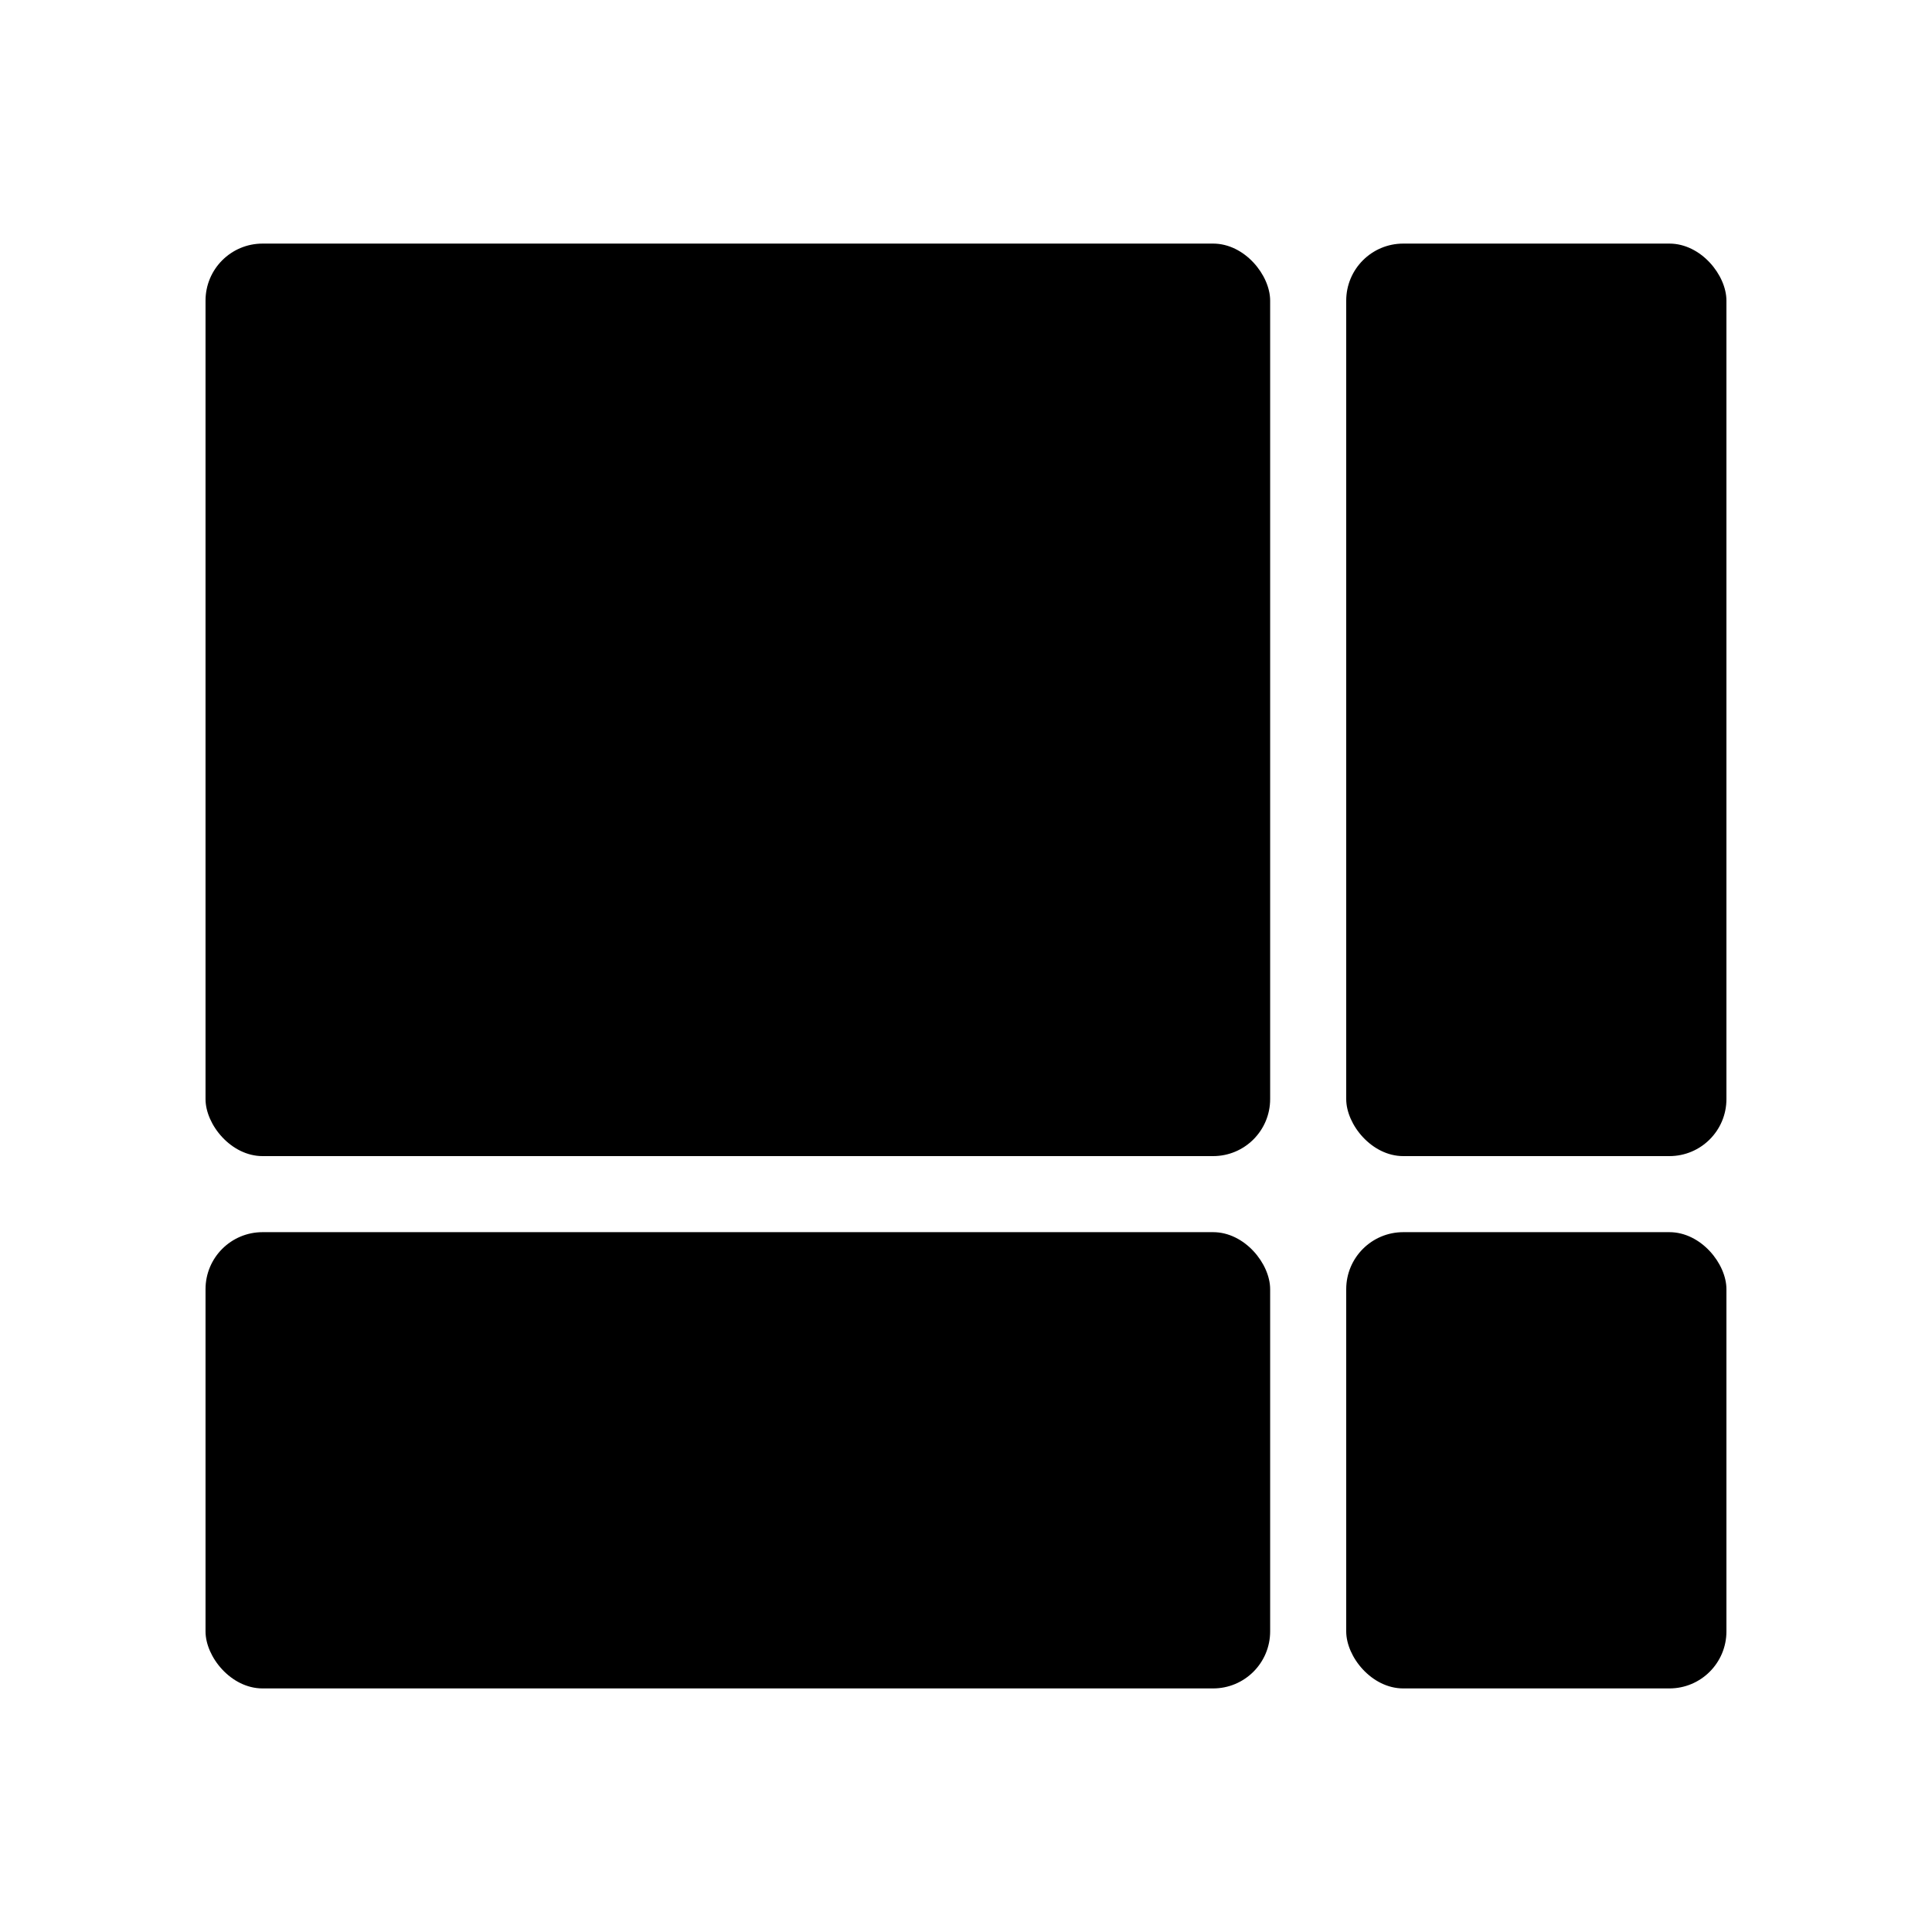
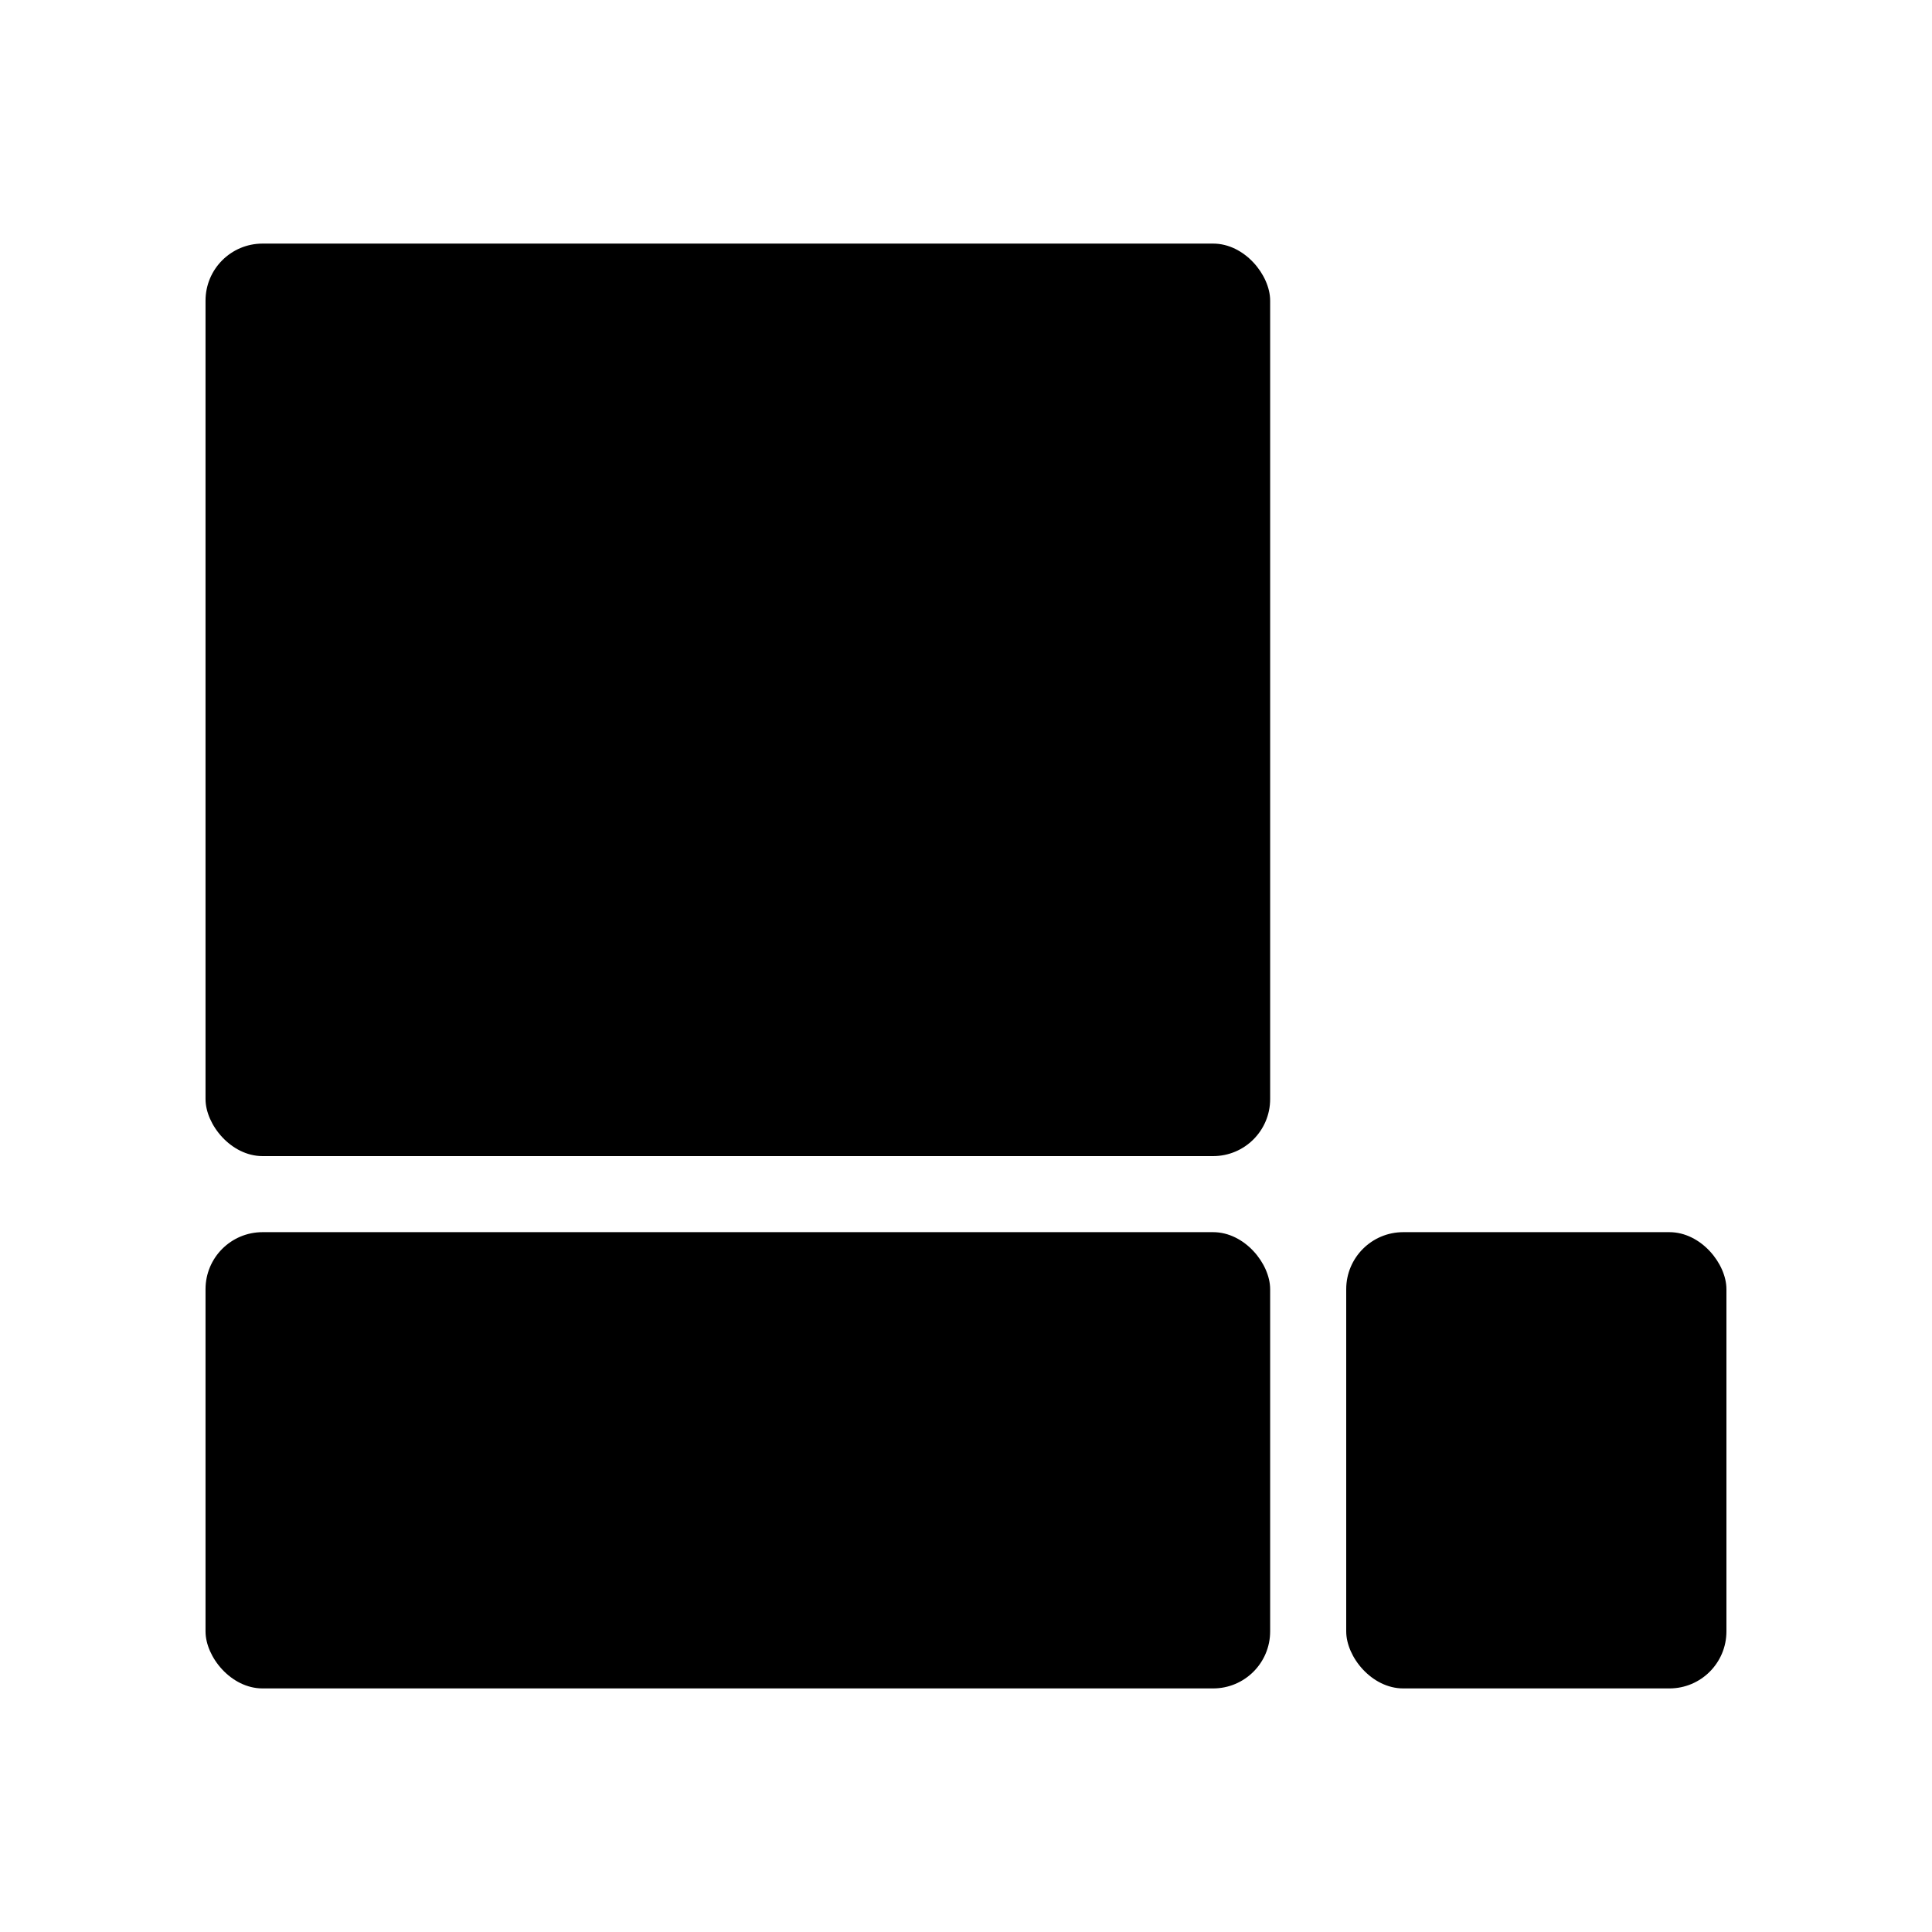
<svg xmlns="http://www.w3.org/2000/svg" fill="#000000" width="800px" height="800px" version="1.1" viewBox="144 144 512 512">
  <g>
-     <path d="m586.41 450.38h-70.535c-8.348 0-15.113-8.348-15.113-15.113v-211.6c0-8.348 6.766-15.113 15.113-15.113h70.535c8.348 0 15.113 8.348 15.113 15.113v211.6c0 8.348-6.766 15.113-15.113 15.113z" />
    <path d="m465.49 450.38h-251.91c-8.348 0-15.113-8.348-15.113-15.113v-211.6c0-8.348 6.766-15.113 15.113-15.113h251.91c8.348 0 15.113 8.348 15.113 15.113v211.6c0 8.348-6.766 15.113-15.113 15.113z" />
    <path d="m465.49 591.45h-251.91c-8.348 0-15.113-8.348-15.113-15.113v-90.688c0-8.348 6.766-15.113 15.113-15.113h251.91c8.348 0 15.113 8.348 15.113 15.113v90.688c0 8.348-6.766 15.113-15.113 15.113z" />
    <path d="m586.41 591.45h-70.535c-8.348 0-15.113-8.348-15.113-15.113v-90.688c0-8.348 6.766-15.113 15.113-15.113h70.535c8.348 0 15.113 8.348 15.113 15.113v90.688c0 8.348-6.766 15.113-15.113 15.113z" />
  </g>
</svg>